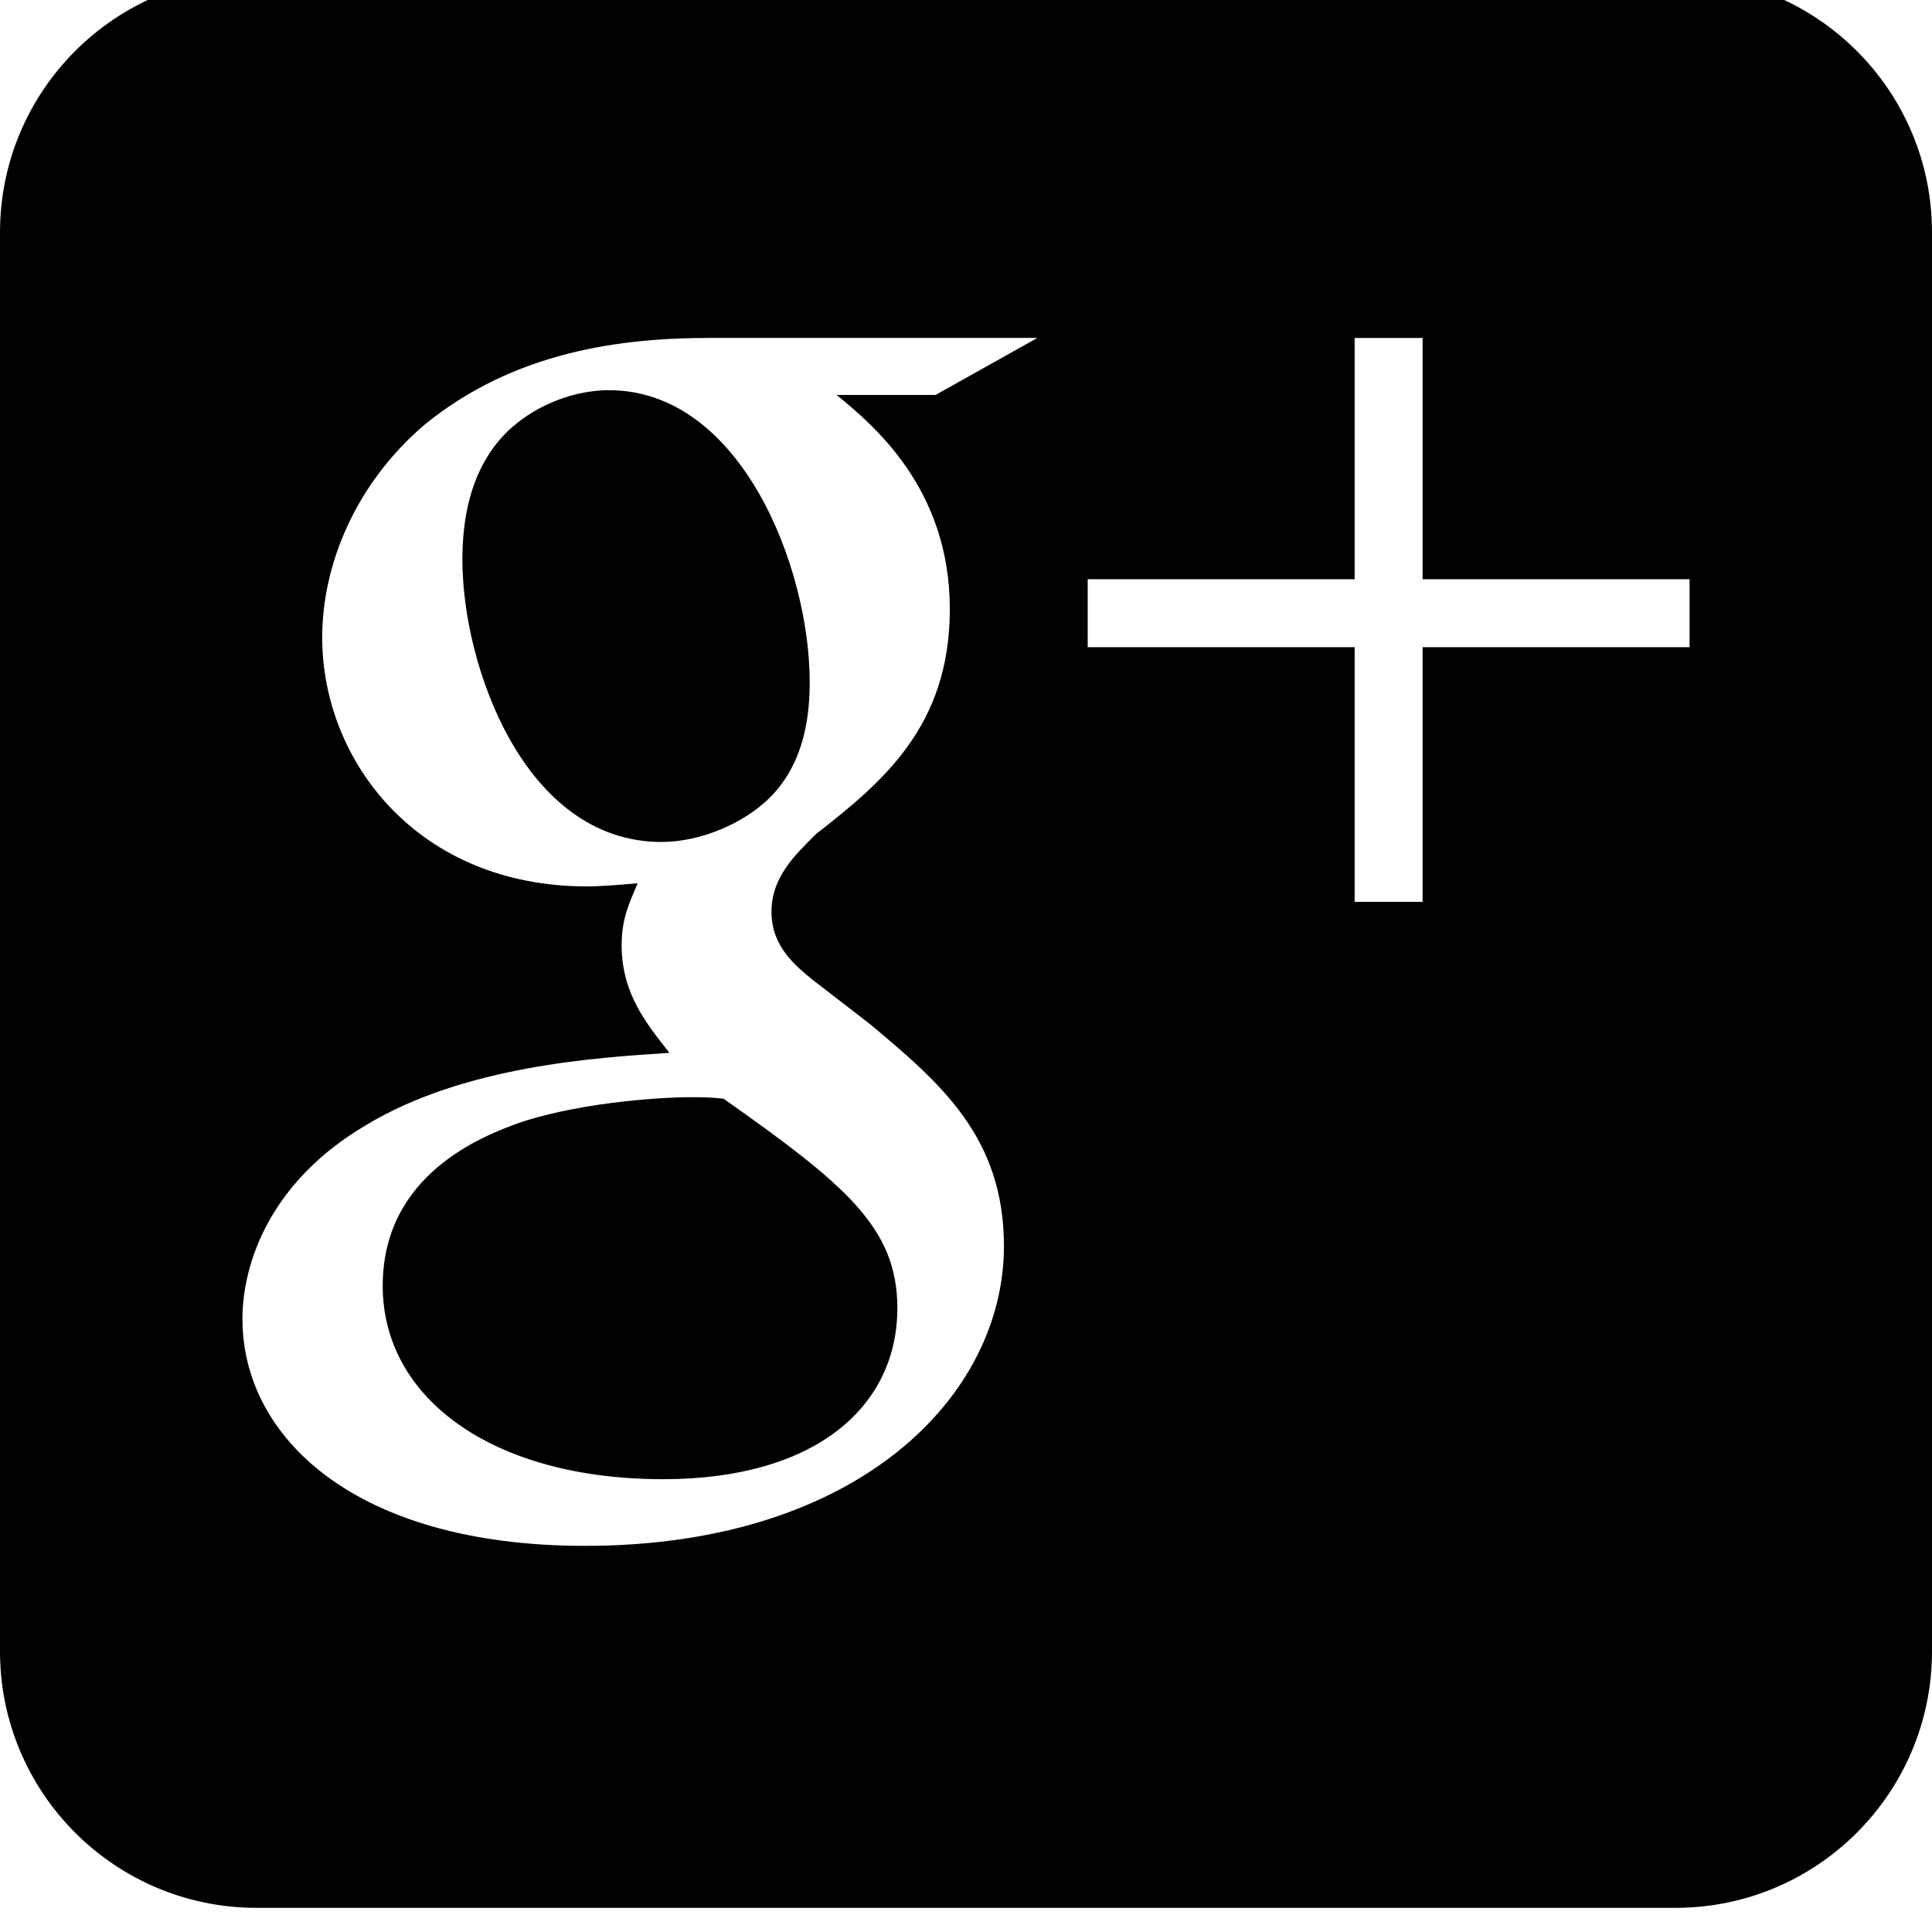
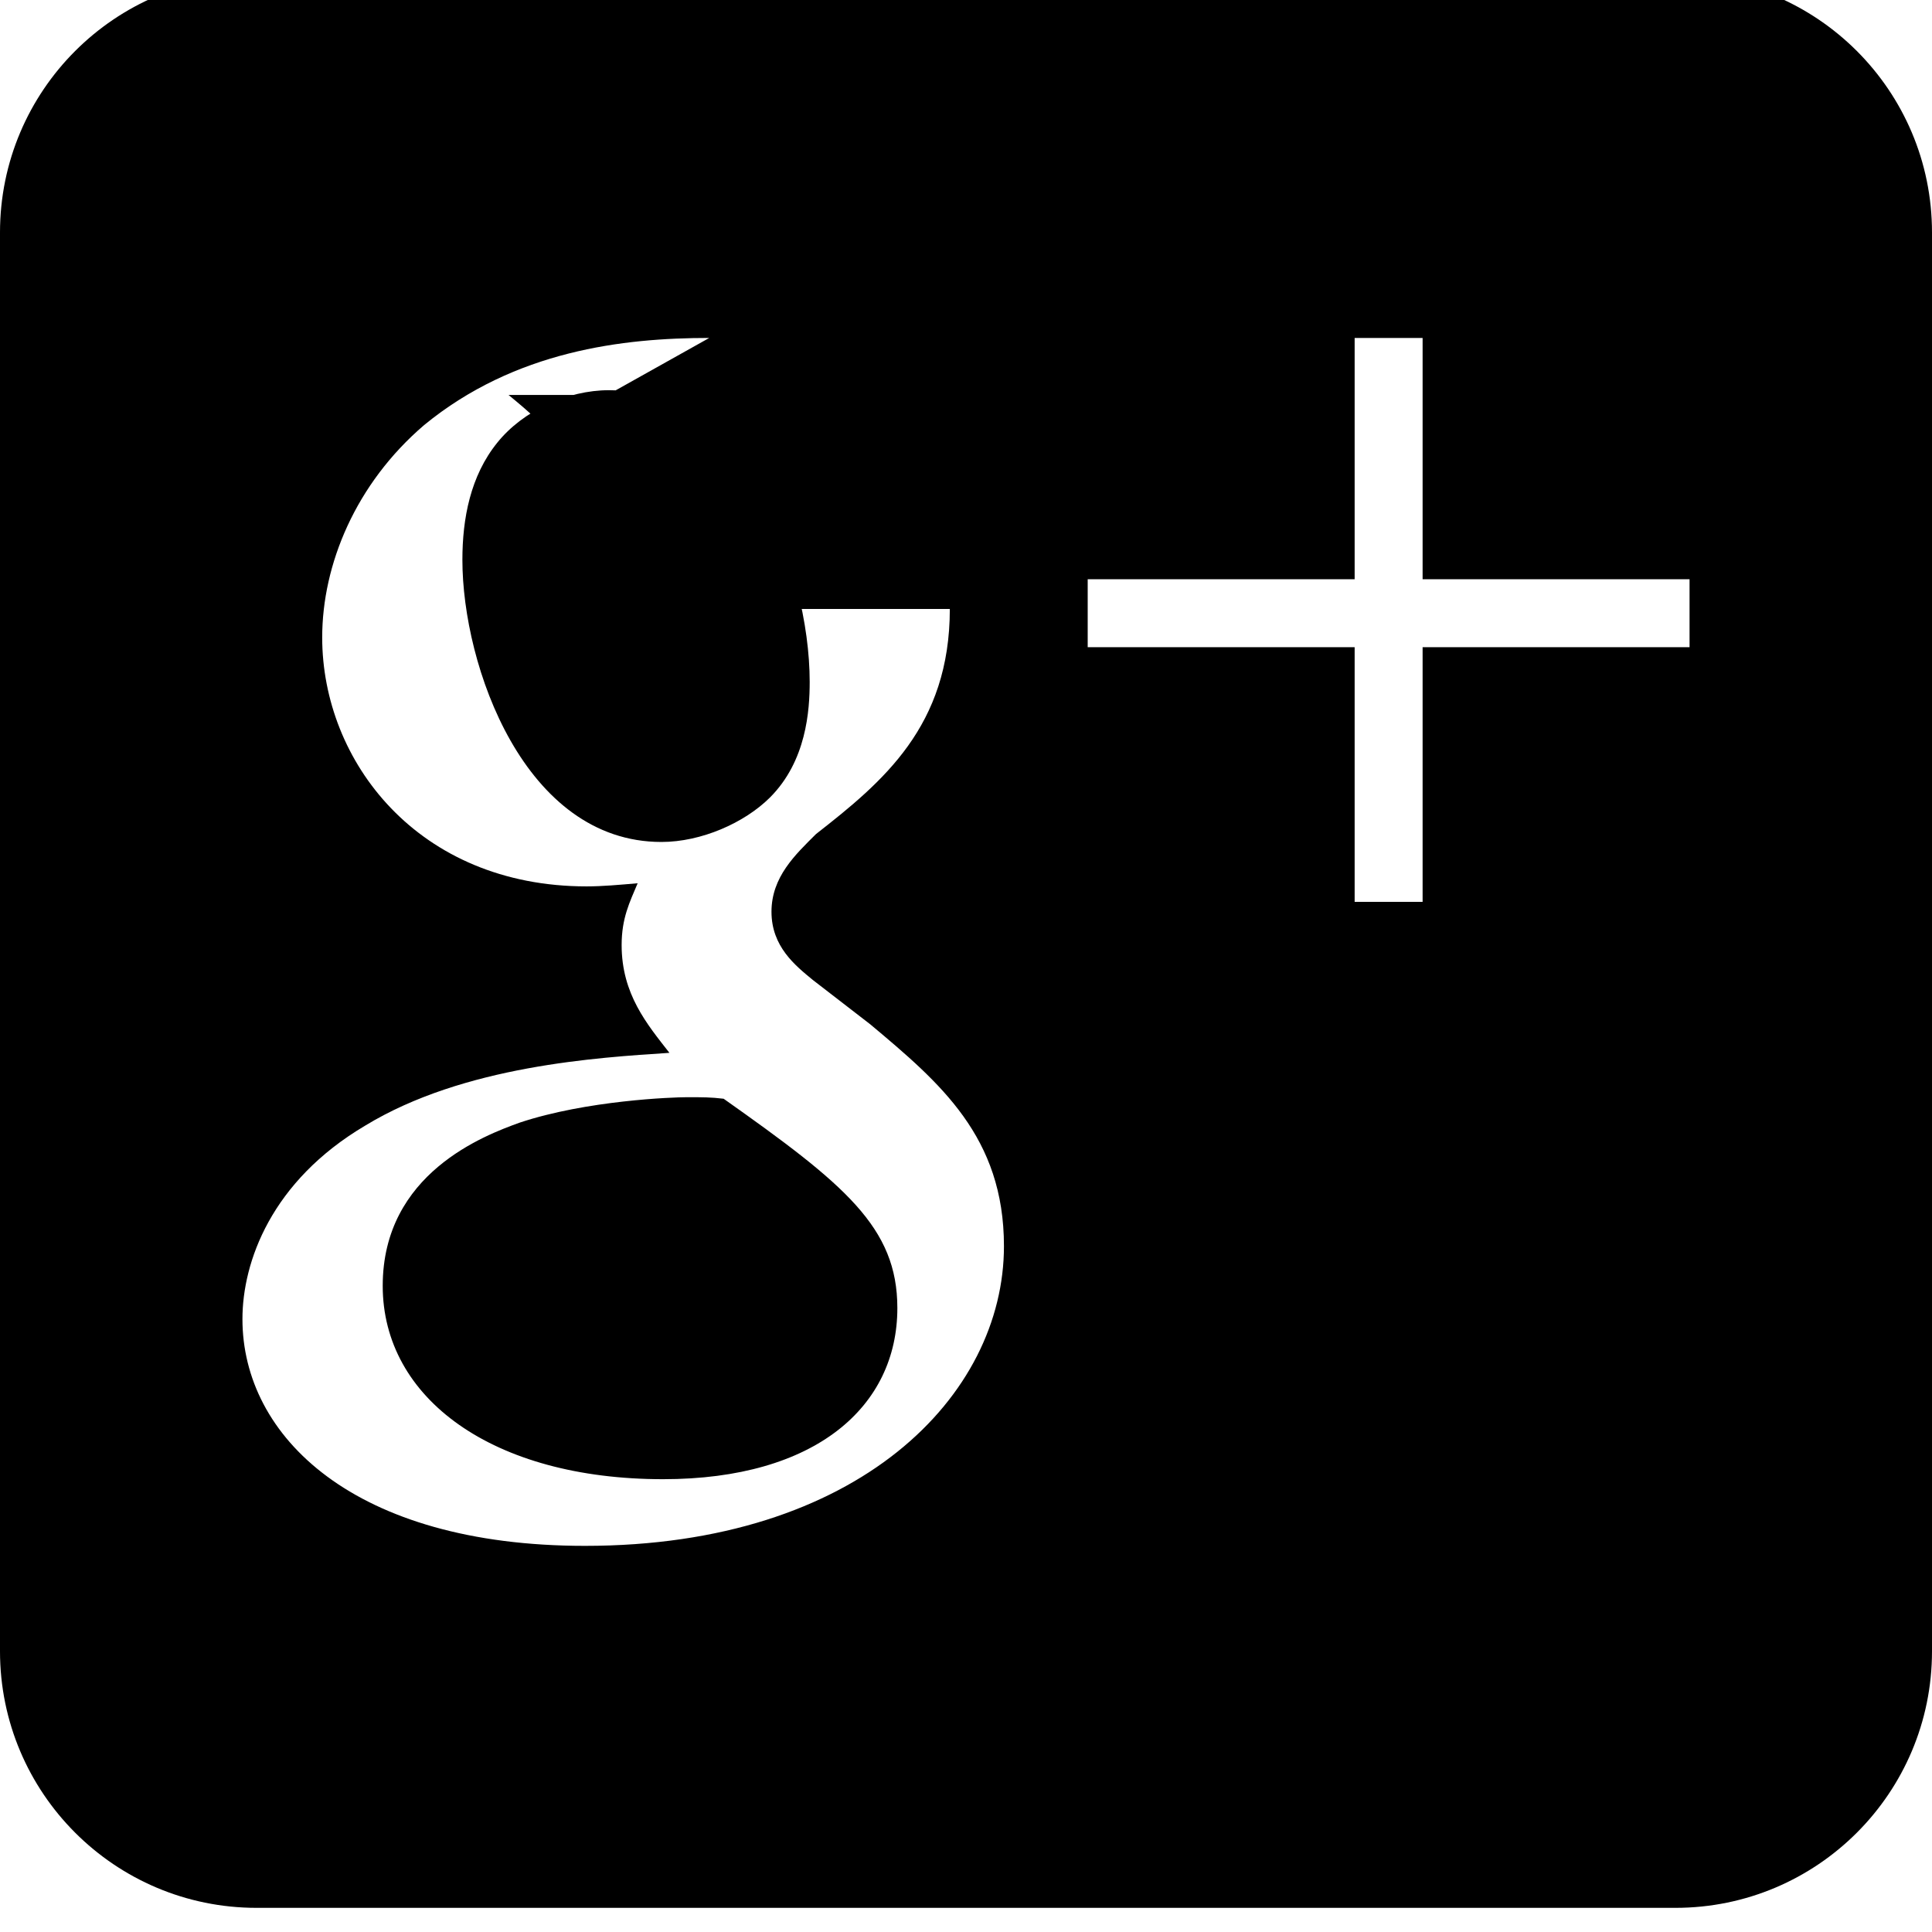
<svg xmlns="http://www.w3.org/2000/svg" viewBox="0 0 512 512">
-   <path d="M182.053 290.771c-3.797 0-26.589.831-44.332 6.736-9.278 3.358-36.297 13.416-36.297 43.256 0 29.822 29.136 51.238 74.295 51.238 40.533 0 62.09-19.322 62.09-45.351 0-21.416-13.934-32.784-46.037-55.473-3.391-.406-5.494-.406-9.719-.406zm261.947-297.171h-376c-37.555 0-68 30.445-68 68v376c0 37.555 30.445 68 68 68h376c37.555 0 68-30.445 68-68v-376c0-37.555-30.445-68-68-68zm-192.287 167.789c0 31.086-17.731 45.789-35.461 59.644-5.475 5.457-11.801 11.353-11.801 20.594 0 9.246 6.326 14.264 10.949 18.068l15.209 11.746c18.565 15.547 35.449 29.849 35.449 58.803 0 39.517-38.412 79.426-111.03 79.426-61.21 0-90.778-29.001-90.778-60.094 0-15.124 7.618-36.531 32.522-51.267 26.186-15.943 61.654-18.039 80.631-19.294-5.91-7.574-12.662-15.539-12.662-28.566 0-7.152 2.135-11.355 4.244-16.375-4.685.402-9.303.831-13.523.831-44.74 0-70.075-33.207-70.075-65.964 0-19.335 8.846-40.742 27.02-56.294 24.052-19.727 52.752-23.086 75.553-23.086h86.953l-26.984 15.109h-26.205c9.709 7.977 29.987 24.779 29.987 56.719zm196.036 10.123h-70.743v67.49h-18.01v-67.49h-70.745v-18.01h70.745v-63.94h18.01v63.94h70.743v18.01zm-286.38-68.105c-10.982 0-22.797 5.462-29.553 13.868-7.165 8.831-9.277 20.157-9.277 31.086 0 28.134 16.46 74.767 52.752 74.767 10.551 0 21.963-5.038 28.725-11.751 9.699-9.678 10.56-23.104 10.56-30.679 0-30.237-18.166-77.29-53.207-77.29z" />
+   <path d="M182.053 290.771c-3.797 0-26.589.831-44.332 6.736-9.278 3.358-36.297 13.416-36.297 43.256 0 29.822 29.136 51.238 74.295 51.238 40.533 0 62.09-19.322 62.09-45.351 0-21.416-13.934-32.784-46.037-55.473-3.391-.406-5.494-.406-9.719-.406zm261.947-297.171h-376c-37.555 0-68 30.445-68 68v376c0 37.555 30.445 68 68 68h376c37.555 0 68-30.445 68-68v-376c0-37.555-30.445-68-68-68zm-192.287 167.789c0 31.086-17.731 45.789-35.461 59.644-5.475 5.457-11.801 11.353-11.801 20.594 0 9.246 6.326 14.264 10.949 18.068l15.209 11.746c18.565 15.547 35.449 29.849 35.449 58.803 0 39.517-38.412 79.426-111.03 79.426-61.21 0-90.778-29.001-90.778-60.094 0-15.124 7.618-36.531 32.522-51.267 26.186-15.943 61.654-18.039 80.631-19.294-5.91-7.574-12.662-15.539-12.662-28.566 0-7.152 2.135-11.355 4.244-16.375-4.685.402-9.303.831-13.523.831-44.74 0-70.075-33.207-70.075-65.964 0-19.335 8.846-40.742 27.02-56.294 24.052-19.727 52.752-23.086 75.553-23.086l-26.984 15.109h-26.205c9.709 7.977 29.987 24.779 29.987 56.719zm196.036 10.123h-70.743v67.49h-18.01v-67.49h-70.745v-18.01h70.745v-63.94h18.01v63.94h70.743v18.01zm-286.38-68.105c-10.982 0-22.797 5.462-29.553 13.868-7.165 8.831-9.277 20.157-9.277 31.086 0 28.134 16.46 74.767 52.752 74.767 10.551 0 21.963-5.038 28.725-11.751 9.699-9.678 10.56-23.104 10.56-30.679 0-30.237-18.166-77.29-53.207-77.29z" />
</svg>